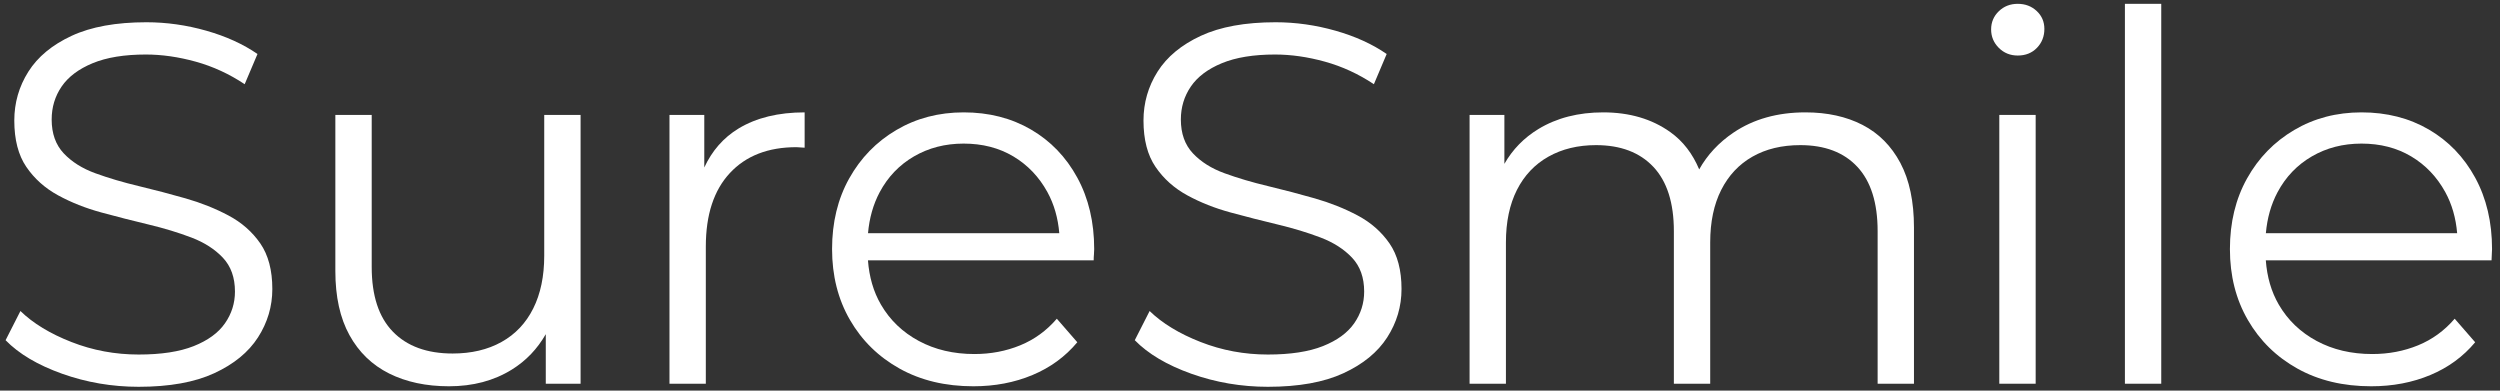
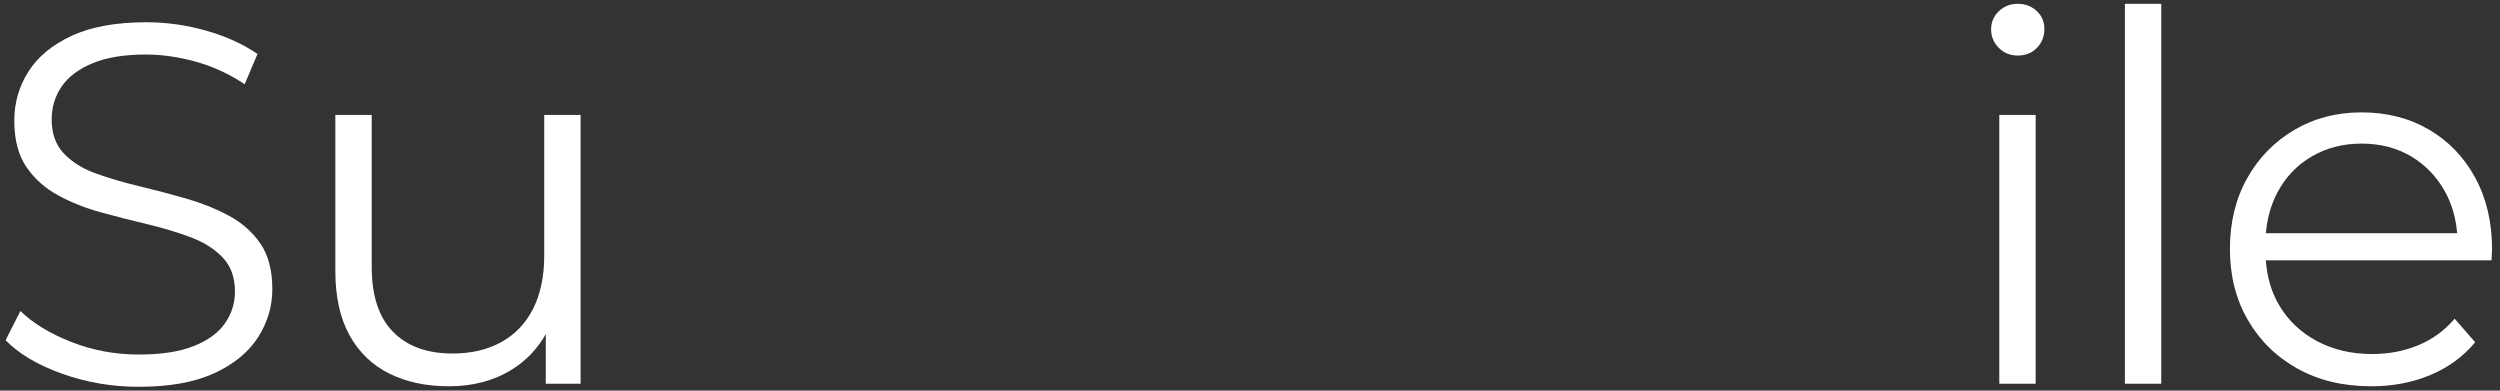
<svg xmlns="http://www.w3.org/2000/svg" width="192" height="30" viewBox="0 0 192 30" fill="none">
  <rect x="0" y="0" width="192" height="30" fill="#333333" stroke="none" />
  <path d="M17.553 16.553C16.544 16.016 15.443 15.576 14.25 15.235C13.057 14.895 11.858 14.58 10.652 14.291C9.446 14.004 8.339 13.676 7.33 13.309C6.321 12.942 5.508 12.431 4.892 11.775C4.276 11.12 3.968 10.255 3.968 9.18C3.968 8.236 4.223 7.391 4.734 6.644C5.246 5.897 6.038 5.301 7.114 4.855C8.188 4.41 9.551 4.187 11.203 4.187C12.435 4.187 13.712 4.37 15.036 4.737C16.36 5.105 17.612 5.681 18.791 6.467L19.775 4.147C18.674 3.387 17.362 2.79 15.843 2.358C14.322 1.926 12.789 1.709 11.242 1.709C8.909 1.709 6.996 2.057 5.502 2.751C4.007 3.446 2.899 4.363 2.179 5.503C1.457 6.644 1.098 7.896 1.098 9.259C1.098 10.727 1.406 11.913 2.021 12.817C2.637 13.721 3.45 14.449 4.46 15C5.468 15.55 6.576 15.989 7.782 16.317C8.987 16.645 10.194 16.953 11.4 17.241C12.605 17.529 13.706 17.864 14.703 18.244C15.698 18.624 16.504 19.142 17.12 19.796C17.736 20.452 18.045 21.318 18.045 22.393C18.045 23.283 17.789 24.097 17.277 24.83C16.767 25.564 15.967 26.147 14.879 26.58C13.791 27.012 12.382 27.228 10.652 27.228C8.844 27.228 7.12 26.908 5.482 26.265C3.843 25.623 2.539 24.83 1.569 23.886L0.429 26.128C1.451 27.177 2.899 28.035 4.774 28.704C6.648 29.371 8.608 29.706 10.652 29.706C13.012 29.706 14.944 29.359 16.452 28.664C17.959 27.97 19.08 27.052 19.814 25.912C20.547 24.771 20.915 23.533 20.915 22.196C20.915 20.755 20.606 19.586 19.991 18.695C19.375 17.805 18.562 17.09 17.553 16.553Z" fill="white" />
  <path d="M41.797 19.639C41.797 21.213 41.516 22.563 40.953 23.689C40.388 24.818 39.576 25.676 38.514 26.265C37.453 26.856 36.201 27.15 34.759 27.15C32.794 27.15 31.266 26.593 30.179 25.479C29.09 24.364 28.547 22.707 28.547 20.505V8.826H25.755V20.82C25.755 22.786 26.115 24.424 26.837 25.735C27.557 27.045 28.573 28.029 29.883 28.684C31.194 29.338 32.728 29.666 34.484 29.666C36.319 29.666 37.925 29.241 39.301 28.389C40.411 27.702 41.274 26.786 41.916 25.664V29.47H44.589V8.826H41.797V19.639Z" fill="white" />
-   <path d="M54.089 12.863V8.826H51.416V29.47H54.207V18.932C54.207 16.494 54.823 14.613 56.055 13.289C57.287 11.965 58.99 11.303 61.167 11.303C61.271 11.303 61.376 11.31 61.481 11.323C61.585 11.336 61.691 11.343 61.796 11.343V8.63C59.777 8.63 58.086 9.043 56.723 9.868C55.545 10.582 54.679 11.592 54.089 12.863Z" fill="white" />
-   <path d="M79.178 9.947C77.671 9.069 75.947 8.63 74.008 8.63C72.094 8.63 70.371 9.082 68.837 9.986C67.304 10.89 66.098 12.129 65.22 13.702C64.341 15.274 63.903 17.084 63.903 19.128C63.903 21.173 64.361 22.989 65.279 24.574C66.196 26.16 67.468 27.405 69.093 28.311C70.718 29.215 72.606 29.666 74.755 29.666C76.406 29.666 77.92 29.378 79.296 28.801C80.672 28.225 81.818 27.386 82.737 26.285L81.164 24.477C80.377 25.394 79.439 26.076 78.352 26.521C77.264 26.967 76.092 27.19 74.834 27.19C73.235 27.19 71.813 26.856 70.568 26.187C69.322 25.518 68.352 24.587 67.658 23.396C67.077 22.397 66.754 21.259 66.659 19.994H83.995C83.995 19.836 84.001 19.685 84.015 19.542C84.028 19.397 84.034 19.26 84.034 19.128C84.034 17.058 83.601 15.229 82.737 13.643C81.872 12.057 80.686 10.825 79.178 9.947ZM67.559 14.763C68.188 13.584 69.066 12.667 70.194 12.011C71.321 11.356 72.592 11.028 74.008 11.028C75.449 11.028 76.721 11.356 77.823 12.011C78.922 12.667 79.794 13.577 80.436 14.744C80.957 15.69 81.255 16.748 81.353 17.909H66.664C66.766 16.754 67.059 15.703 67.559 14.763Z" fill="white" />
-   <path d="M104.276 16.553C103.267 16.016 102.165 15.576 100.973 15.235C99.78 14.895 98.581 14.58 97.376 14.291C96.169 14.004 95.061 13.676 94.053 13.309C93.043 12.942 92.23 12.431 91.615 11.775C90.999 11.12 90.69 10.255 90.69 9.18C90.69 8.236 90.947 7.391 91.458 6.644C91.969 5.897 92.76 5.301 93.836 4.855C94.911 4.41 96.274 4.187 97.925 4.187C99.157 4.187 100.436 4.37 101.759 4.737C103.082 5.105 104.335 5.681 105.515 6.467L106.497 4.147C105.397 3.387 104.085 2.79 102.566 2.358C101.044 1.926 99.511 1.709 97.965 1.709C95.632 1.709 93.719 2.057 92.224 2.751C90.73 3.446 89.622 4.363 88.901 5.503C88.181 6.644 87.82 7.896 87.82 9.259C87.82 10.727 88.128 11.913 88.745 12.817C89.359 13.721 90.173 14.449 91.182 15C92.191 15.55 93.298 15.989 94.505 16.317C95.71 16.645 96.916 16.953 98.122 17.241C99.328 17.529 100.428 17.864 101.425 18.244C102.421 18.624 103.227 19.142 103.843 19.796C104.459 20.452 104.768 21.318 104.768 22.393C104.768 23.283 104.512 24.097 104.001 24.83C103.49 25.564 102.69 26.147 101.603 26.58C100.514 27.012 99.105 27.228 97.376 27.228C95.567 27.228 93.843 26.908 92.205 26.265C90.566 25.623 89.262 24.83 88.291 23.886L87.151 26.128C88.175 27.177 89.622 28.035 91.496 28.704C93.371 29.371 95.33 29.706 97.376 29.706C99.734 29.706 101.668 29.359 103.175 28.664C104.682 27.97 105.803 27.052 106.537 25.912C107.271 24.771 107.637 23.533 107.637 22.196C107.637 20.755 107.33 19.586 106.714 18.695C106.098 17.805 105.284 17.09 104.276 16.553Z" fill="white" />
-   <path d="M143.042 9.593C141.796 8.951 140.335 8.63 138.658 8.63C136.509 8.63 134.667 9.148 133.133 10.183C131.999 10.949 131.123 11.893 130.498 13.01C129.995 11.814 129.265 10.848 128.277 10.144C126.862 9.134 125.144 8.63 123.127 8.63C121.213 8.63 119.554 9.056 118.153 9.907C117.028 10.59 116.164 11.489 115.537 12.584V8.826H112.864V29.47H115.655V18.617C115.655 17.044 115.937 15.701 116.5 14.587C117.064 13.473 117.871 12.62 118.919 12.031C119.968 11.441 121.186 11.146 122.576 11.146C124.463 11.146 125.931 11.703 126.98 12.817C128.027 13.932 128.553 15.576 128.553 17.752V29.47H131.344V18.617C131.344 17.044 131.626 15.701 132.189 14.587C132.753 13.473 133.552 12.62 134.589 12.031C135.623 11.441 136.848 11.146 138.265 11.146C140.152 11.146 141.613 11.703 142.648 12.817C143.683 13.932 144.202 15.576 144.202 17.752V29.47H146.993V17.476C146.993 15.485 146.646 13.834 145.952 12.522C145.256 11.211 144.287 10.235 143.042 9.593Z" fill="white" />
  <path d="M154.962 0.294C154.386 0.294 153.9 0.484 153.507 0.864C153.115 1.244 152.918 1.709 152.918 2.259C152.918 2.81 153.115 3.282 153.507 3.675C153.9 4.069 154.386 4.265 154.962 4.265C155.565 4.265 156.056 4.069 156.437 3.675C156.817 3.282 157.008 2.797 157.008 2.22C157.008 1.67 156.811 1.212 156.417 0.844C156.024 0.478 155.538 0.294 154.962 0.294Z" fill="white" />
  <path d="M156.339 8.826H153.547V29.47H156.339V8.826Z" fill="white" />
  <path d="M165.984 0.294H163.193V29.47H165.984V0.294Z" fill="white" />
  <path d="M190.093 13.643C189.227 12.057 188.041 10.825 186.533 9.947C185.025 9.069 183.302 8.63 181.363 8.63C179.449 8.63 177.725 9.082 176.192 9.986C174.659 10.89 173.453 12.129 172.575 13.702C171.697 15.274 171.258 17.084 171.258 19.128C171.258 21.173 171.716 22.989 172.635 24.574C173.552 26.16 174.822 27.405 176.448 28.311C178.072 29.215 179.96 29.666 182.11 29.666C183.761 29.666 185.275 29.378 186.652 28.801C188.028 28.225 189.174 27.386 190.093 26.285L188.52 24.477C187.733 25.394 186.795 26.076 185.708 26.521C184.619 26.967 183.447 27.19 182.188 27.19C180.589 27.19 179.167 26.856 177.922 26.187C176.677 25.518 175.706 24.587 175.012 23.396C174.431 22.397 174.108 21.259 174.014 19.994H191.351C191.351 19.836 191.357 19.685 191.37 19.542C191.383 19.397 191.389 19.26 191.389 19.128C191.389 17.058 190.957 15.229 190.093 13.643ZM174.915 14.763C175.544 13.584 176.421 12.667 177.55 12.011C178.675 11.356 179.948 11.028 181.363 11.028C182.804 11.028 184.076 11.356 185.178 12.011C186.278 12.667 187.149 13.577 187.792 14.744C188.312 15.69 188.611 16.748 188.709 17.909H174.019C174.121 16.754 174.414 15.703 174.915 14.763Z" fill="white" />
</svg>